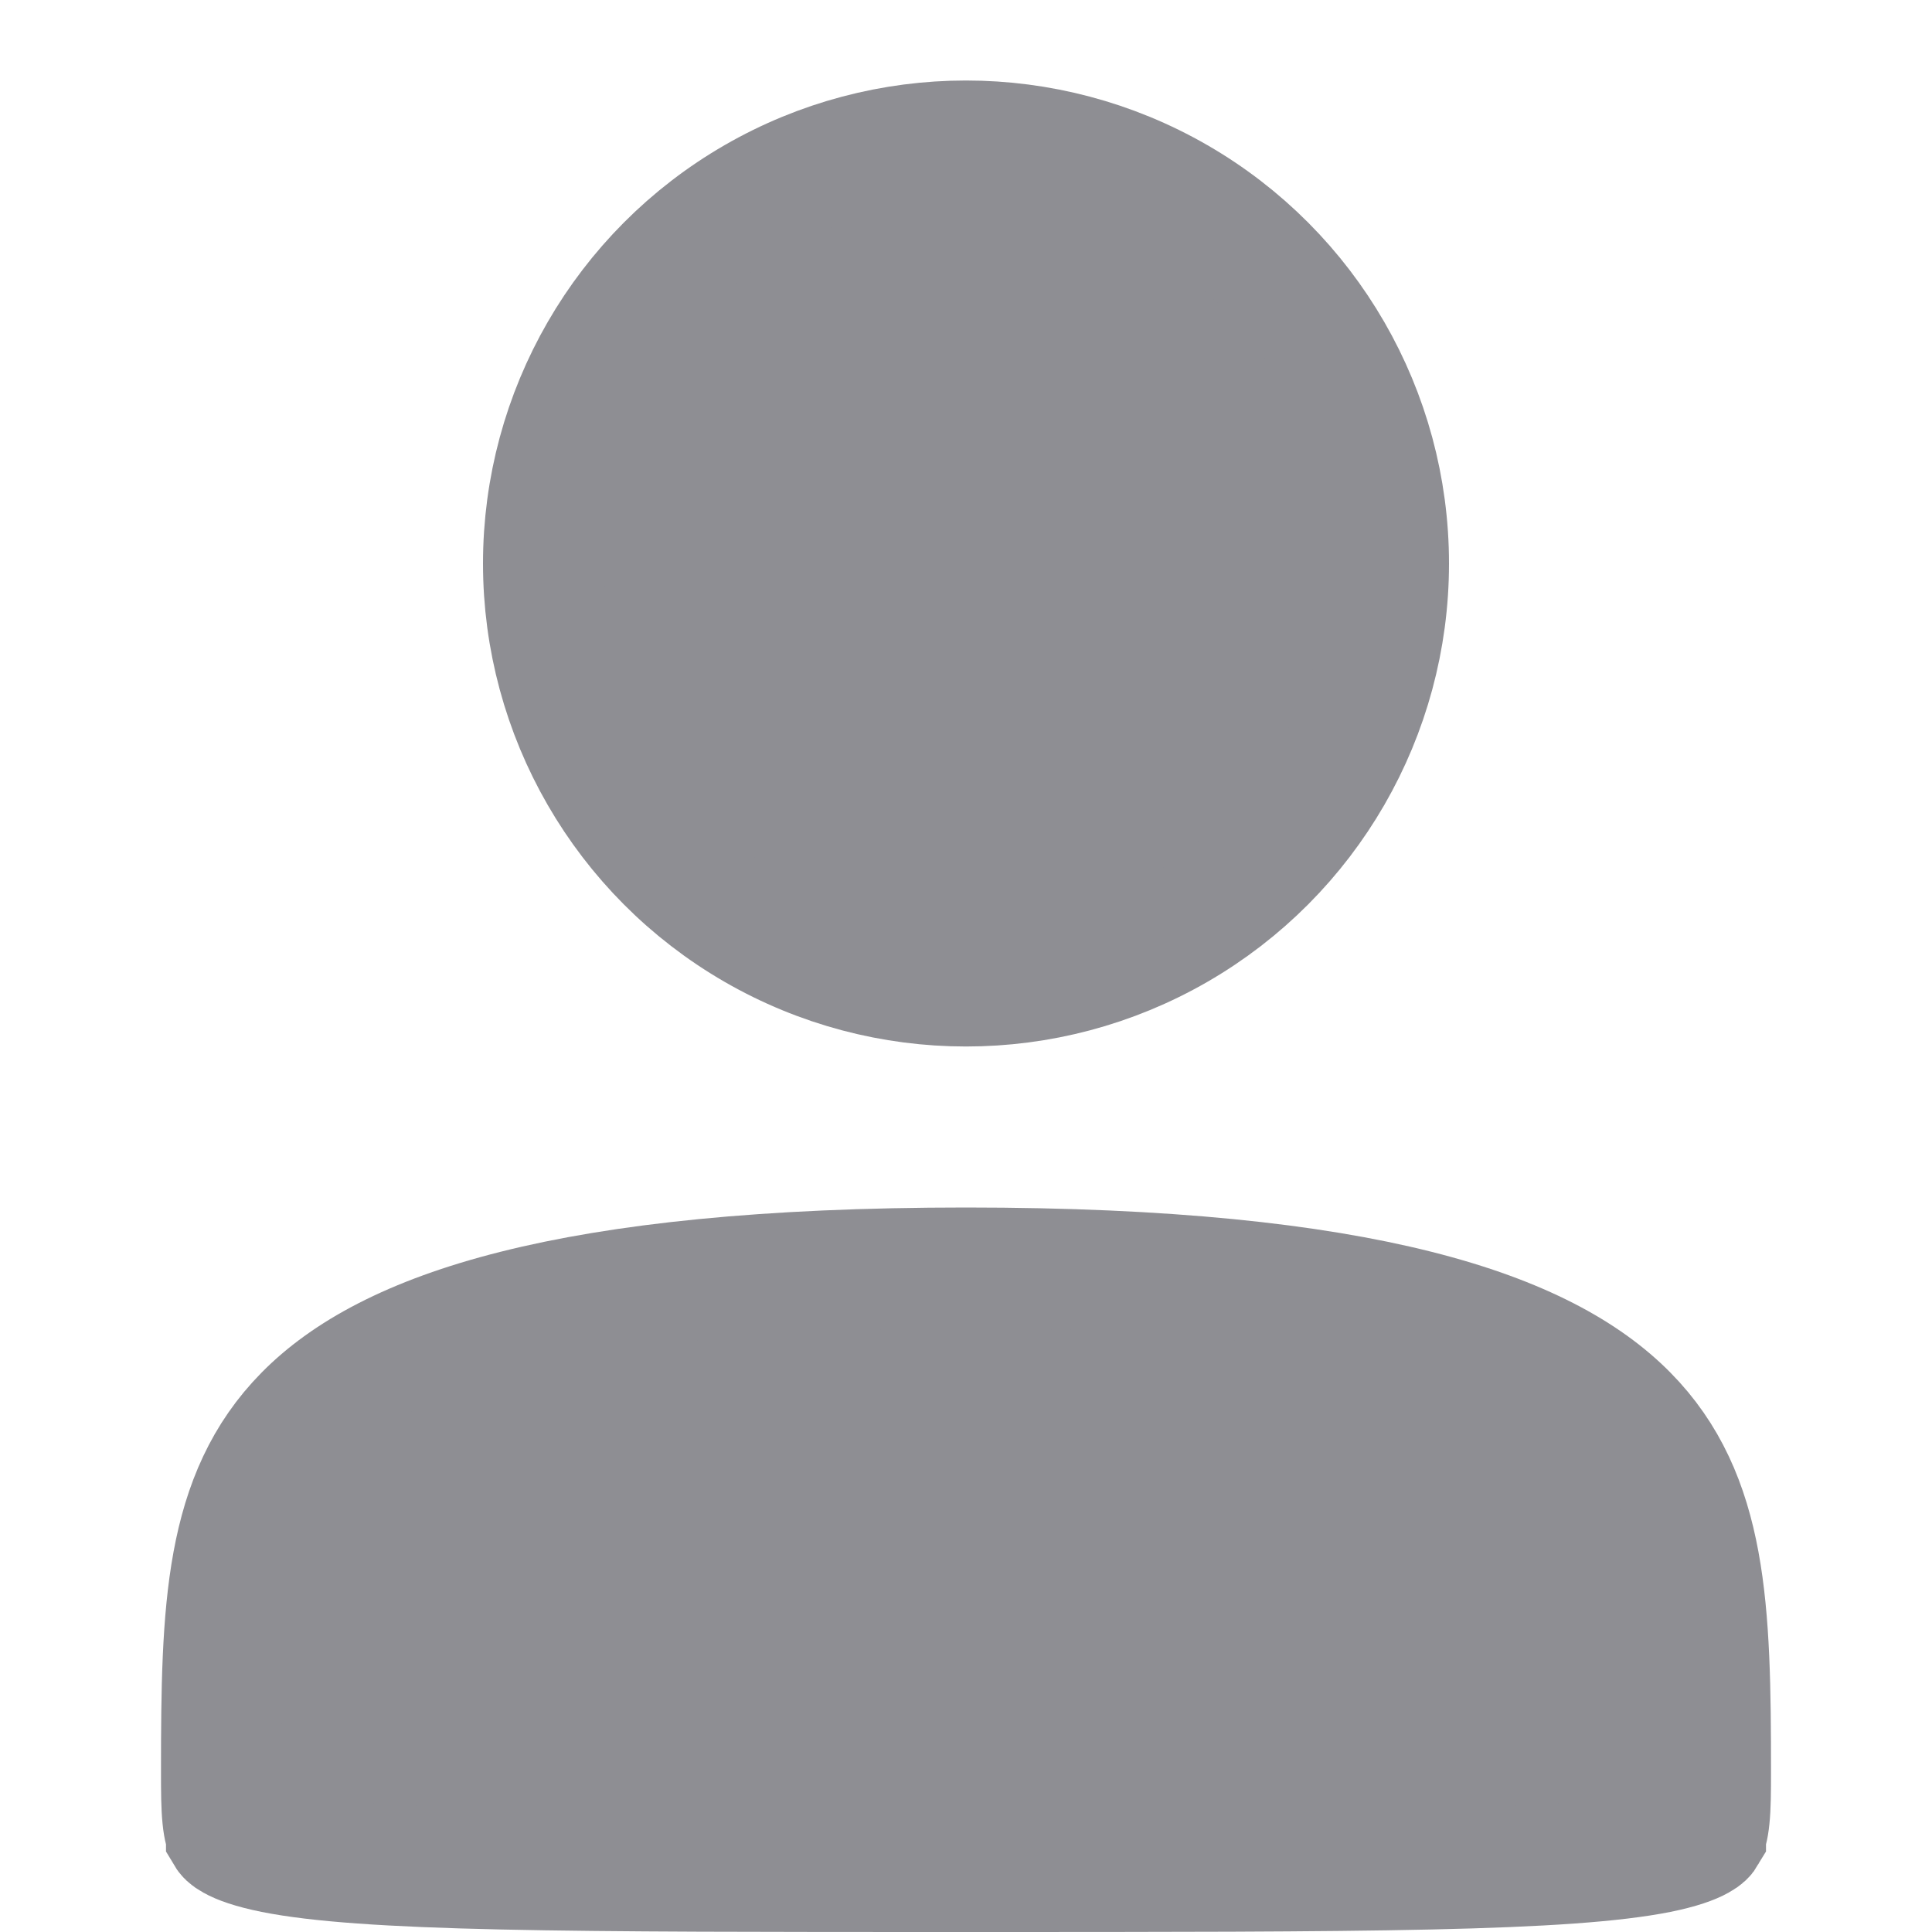
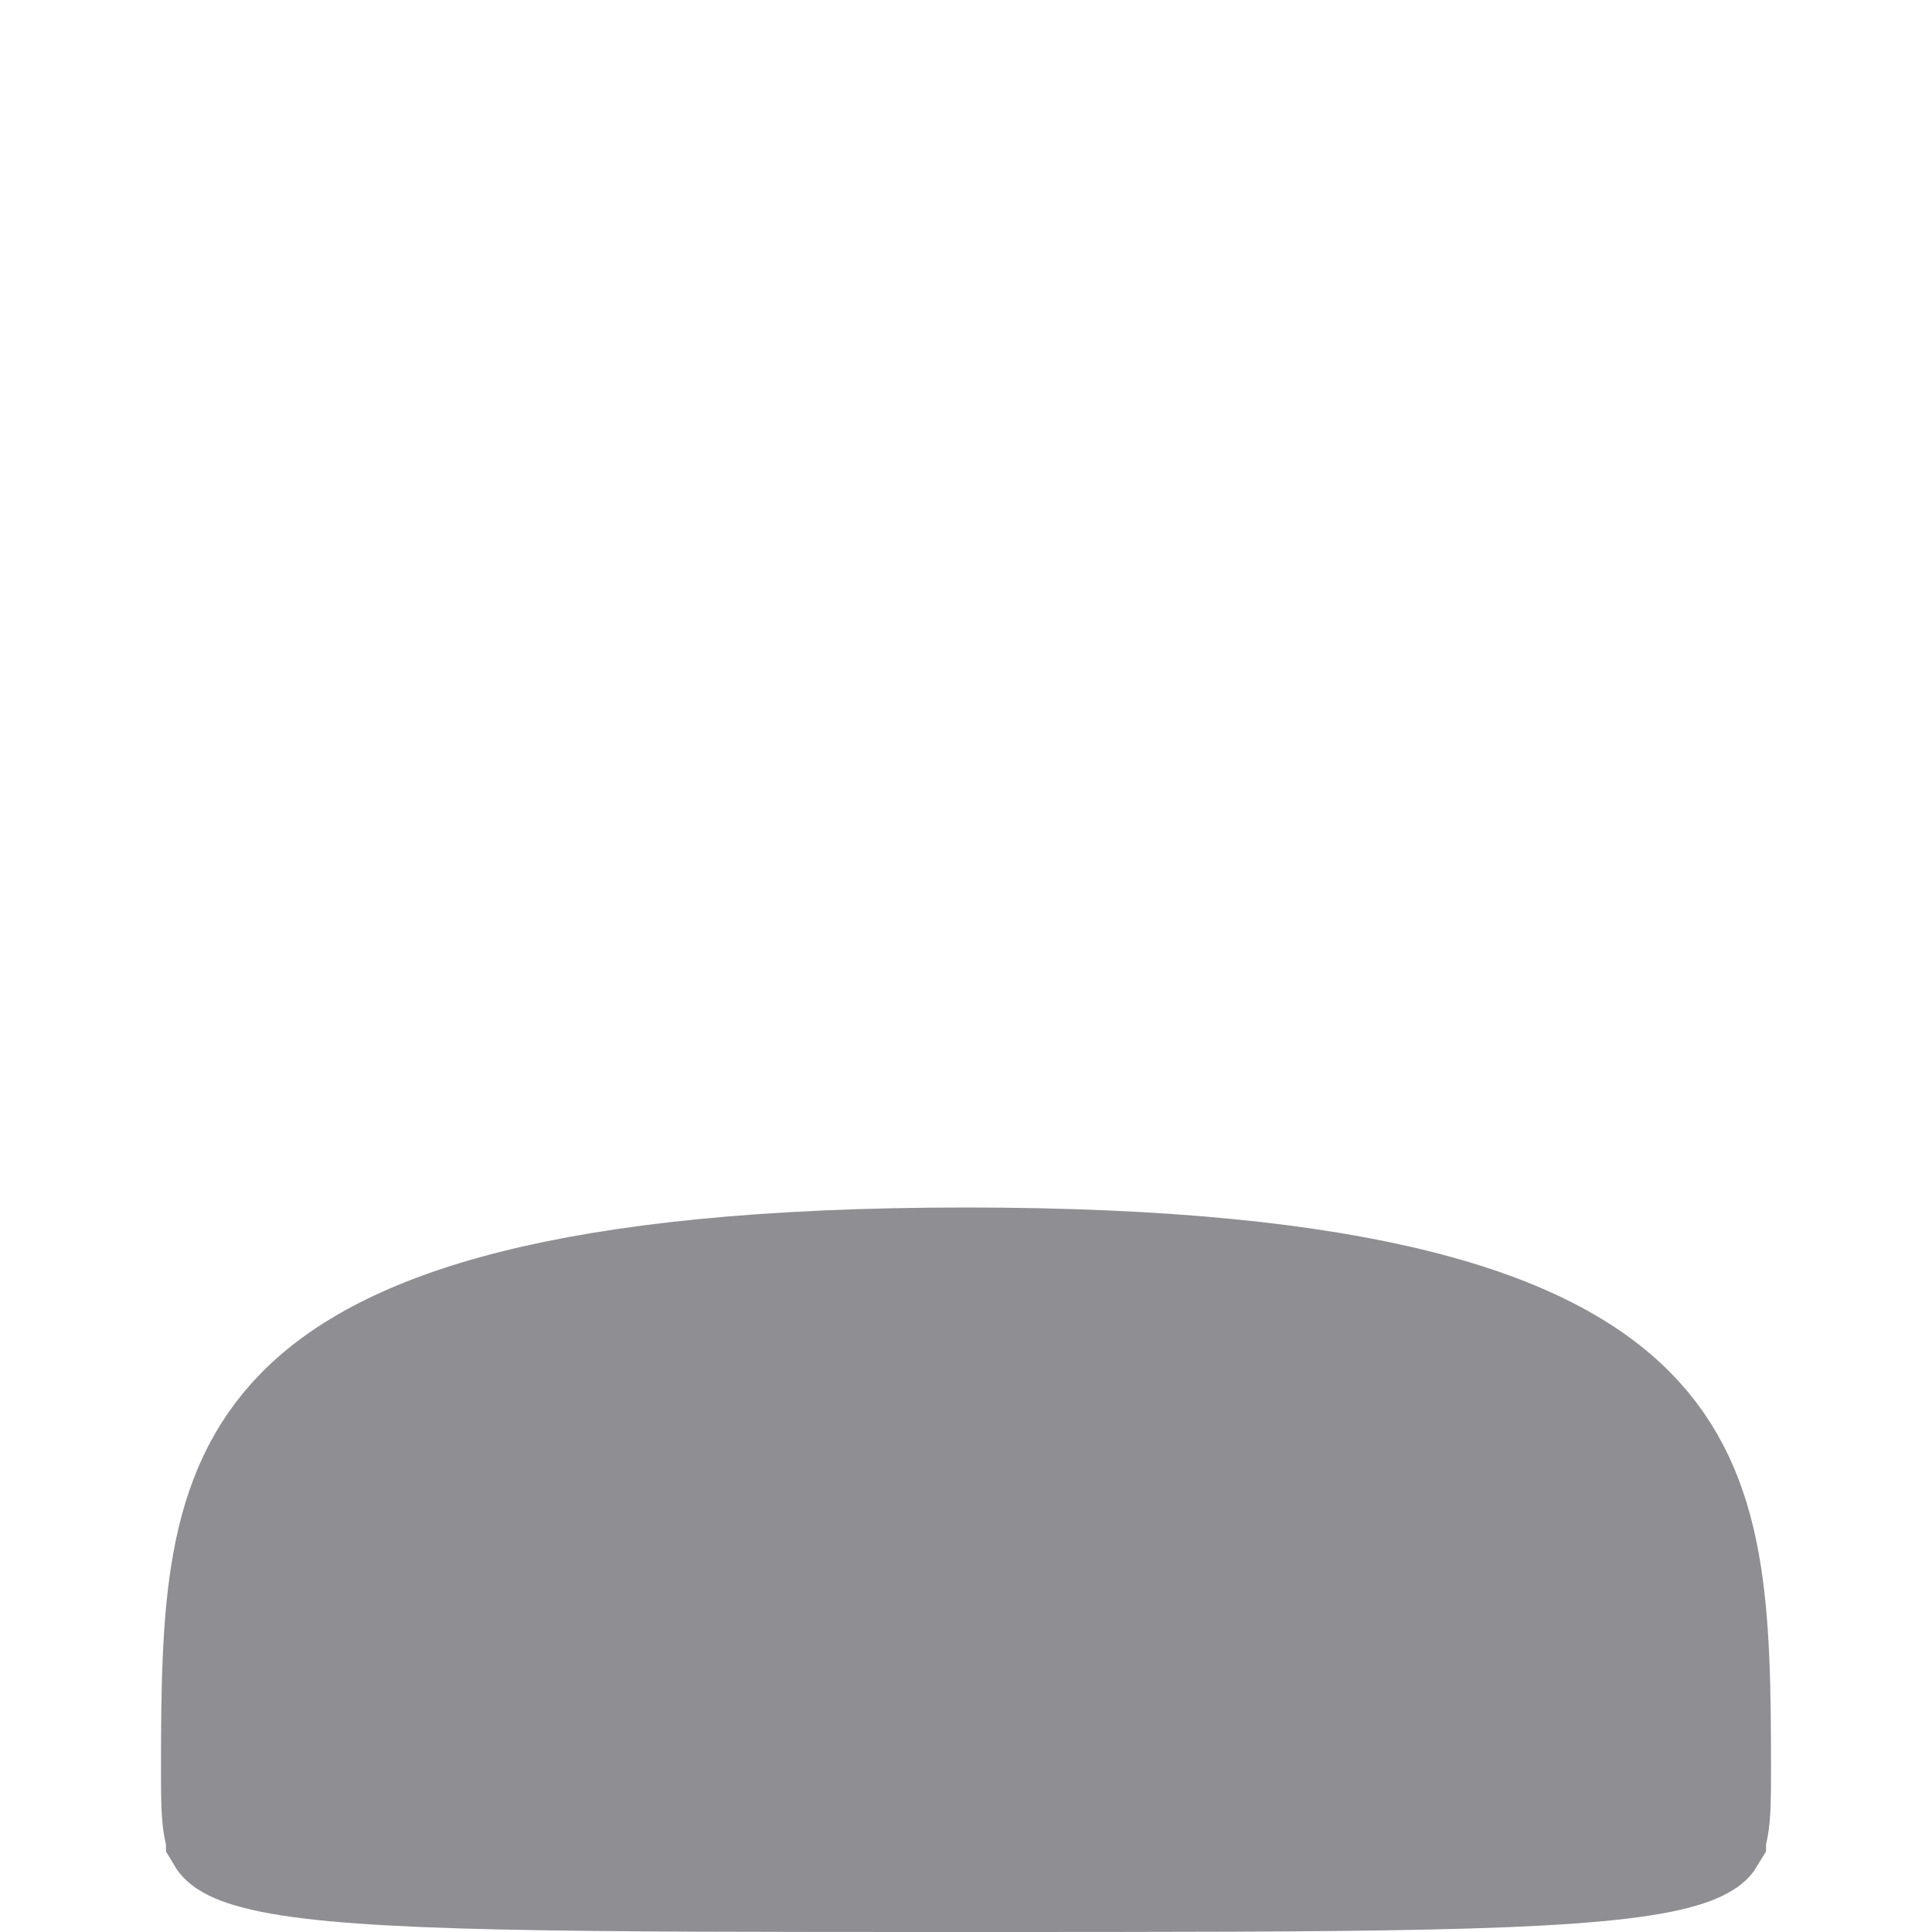
<svg xmlns="http://www.w3.org/2000/svg" width="24" height="24" viewBox="0 0 24 24" fill="none">
-   <circle cx="12" cy="7" r="5.25" fill="#8E8E93" stroke="#8E8E93" stroke-width="1.5" />
  <path d="M21.25 22C21.25 22.261 21.249 22.438 21.234 22.584C21.22 22.724 21.197 22.776 21.188 22.792C21.188 22.792 21.188 22.792 21.188 22.793C21.185 22.798 21.174 22.82 21.108 22.856C21.026 22.902 20.875 22.96 20.603 23.015C20.05 23.125 19.173 23.188 17.765 23.219C16.369 23.25 14.504 23.25 12 23.25C9.496 23.25 7.631 23.25 6.235 23.219C4.827 23.188 3.95 23.125 3.397 23.015C3.125 22.96 2.973 22.902 2.892 22.856C2.826 22.82 2.815 22.798 2.812 22.793C2.812 22.792 2.812 22.792 2.812 22.792C2.803 22.776 2.78 22.724 2.766 22.584C2.751 22.438 2.75 22.261 2.75 22C2.75 19.989 2.788 18.586 3.784 17.577C4.8 16.547 7.011 15.75 12 15.75C16.989 15.75 19.2 16.547 20.216 17.577C21.212 18.586 21.25 19.989 21.25 22Z" fill="#8E8E93" stroke="#8E8E93" stroke-width="1.5" />
</svg>